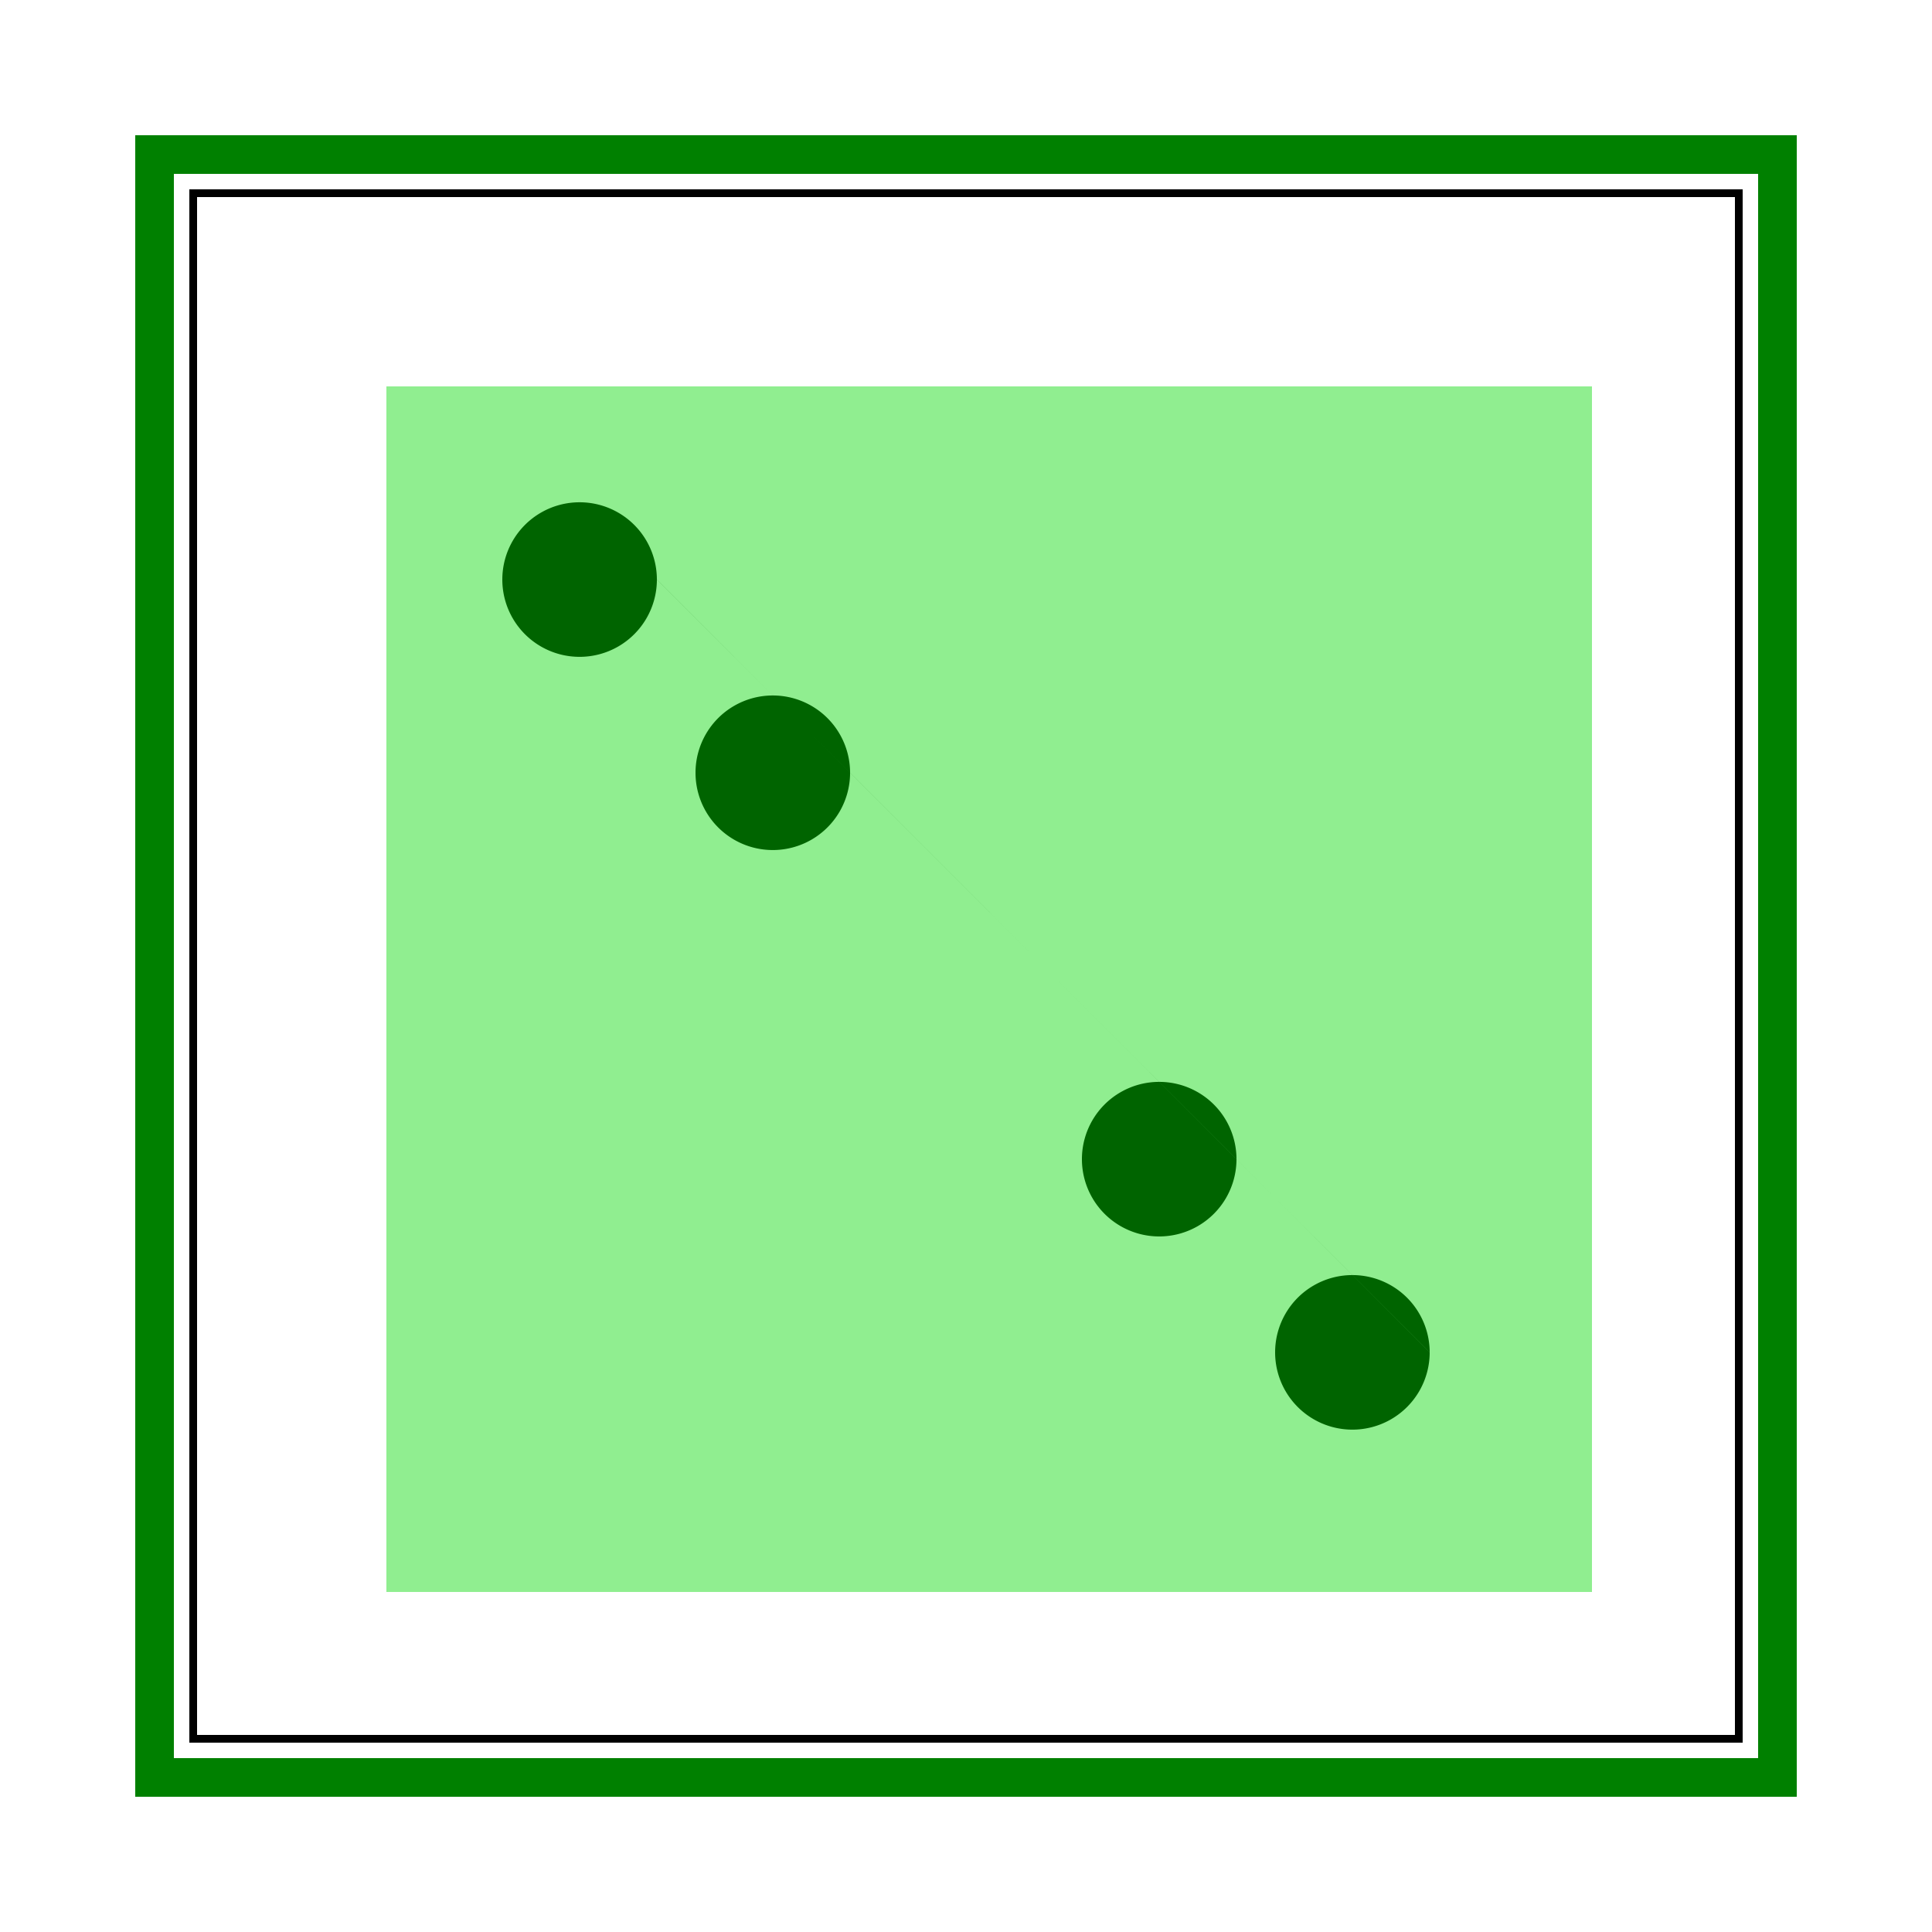
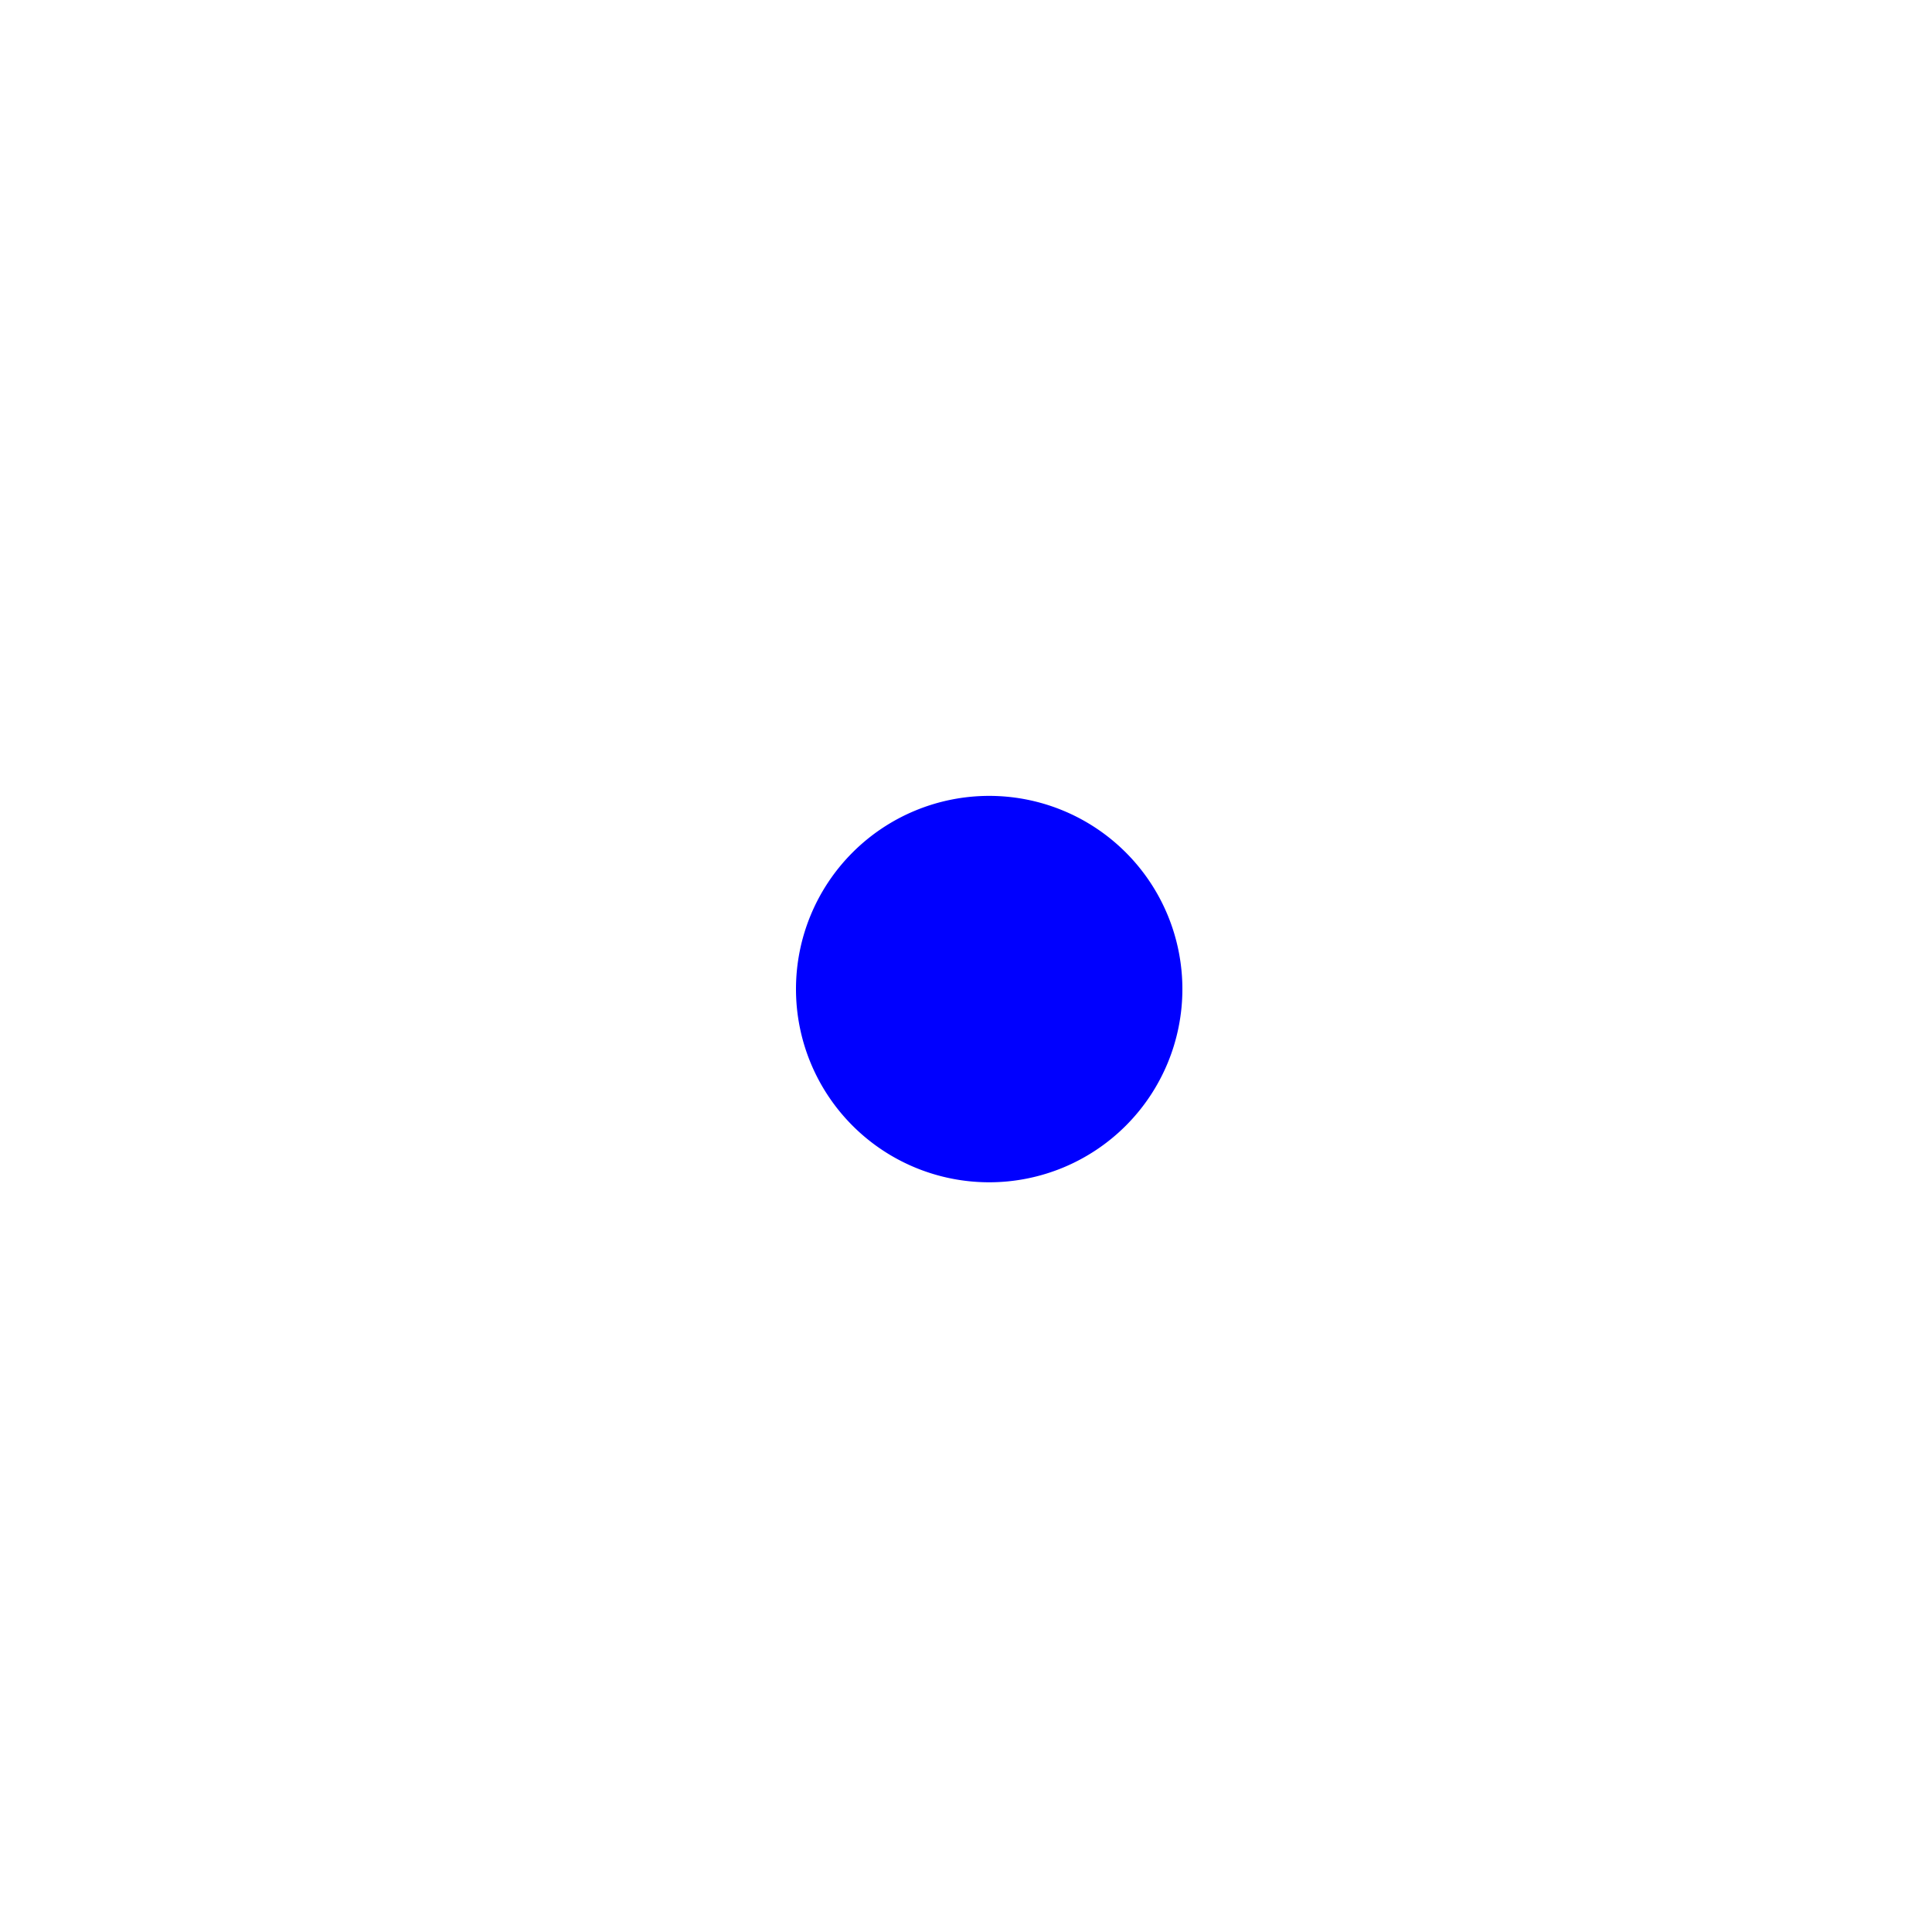
<svg xmlns="http://www.w3.org/2000/svg" width="500" height="500">
  <defs />
  <g>
-     <path fill="none" stroke="black" paint-order="fill stroke markers" d=" M 50 50 L 450 50 L 450 450 L 50 450 L 50 50 Z" stroke-miterlimit="10" stroke-width="2" stroke-dasharray="" />
-     <path fill="none" stroke="green" paint-order="fill stroke markers" d=" M 40 40 L 460 40 L 460 460 L 40 460 L 40 40 Z" stroke-miterlimit="10" stroke-width="10" stroke-dasharray="" />
    <path fill="blue" stroke="none" paint-order="stroke fill markers" d=" M 306 256 A 50 50 0 1 1 306 255.95" />
-     <rect fill="lightgreen" stroke="none" x="100" y="100" width="312" height="312" />
-     <path fill="darkgreen" stroke="none" paint-order="stroke fill markers" d=" M 170 150 A 20 20 0 1 1 170 149.98 L 220 200 A 20 20 0 1 1 220 199.98 L 320 300 A 20 20 0 1 1 320 299.98 L 370 350 A 20 20 0 1 1 370 349.98" />
-     <path fill="none" stroke="none" />
  </g>
</svg>